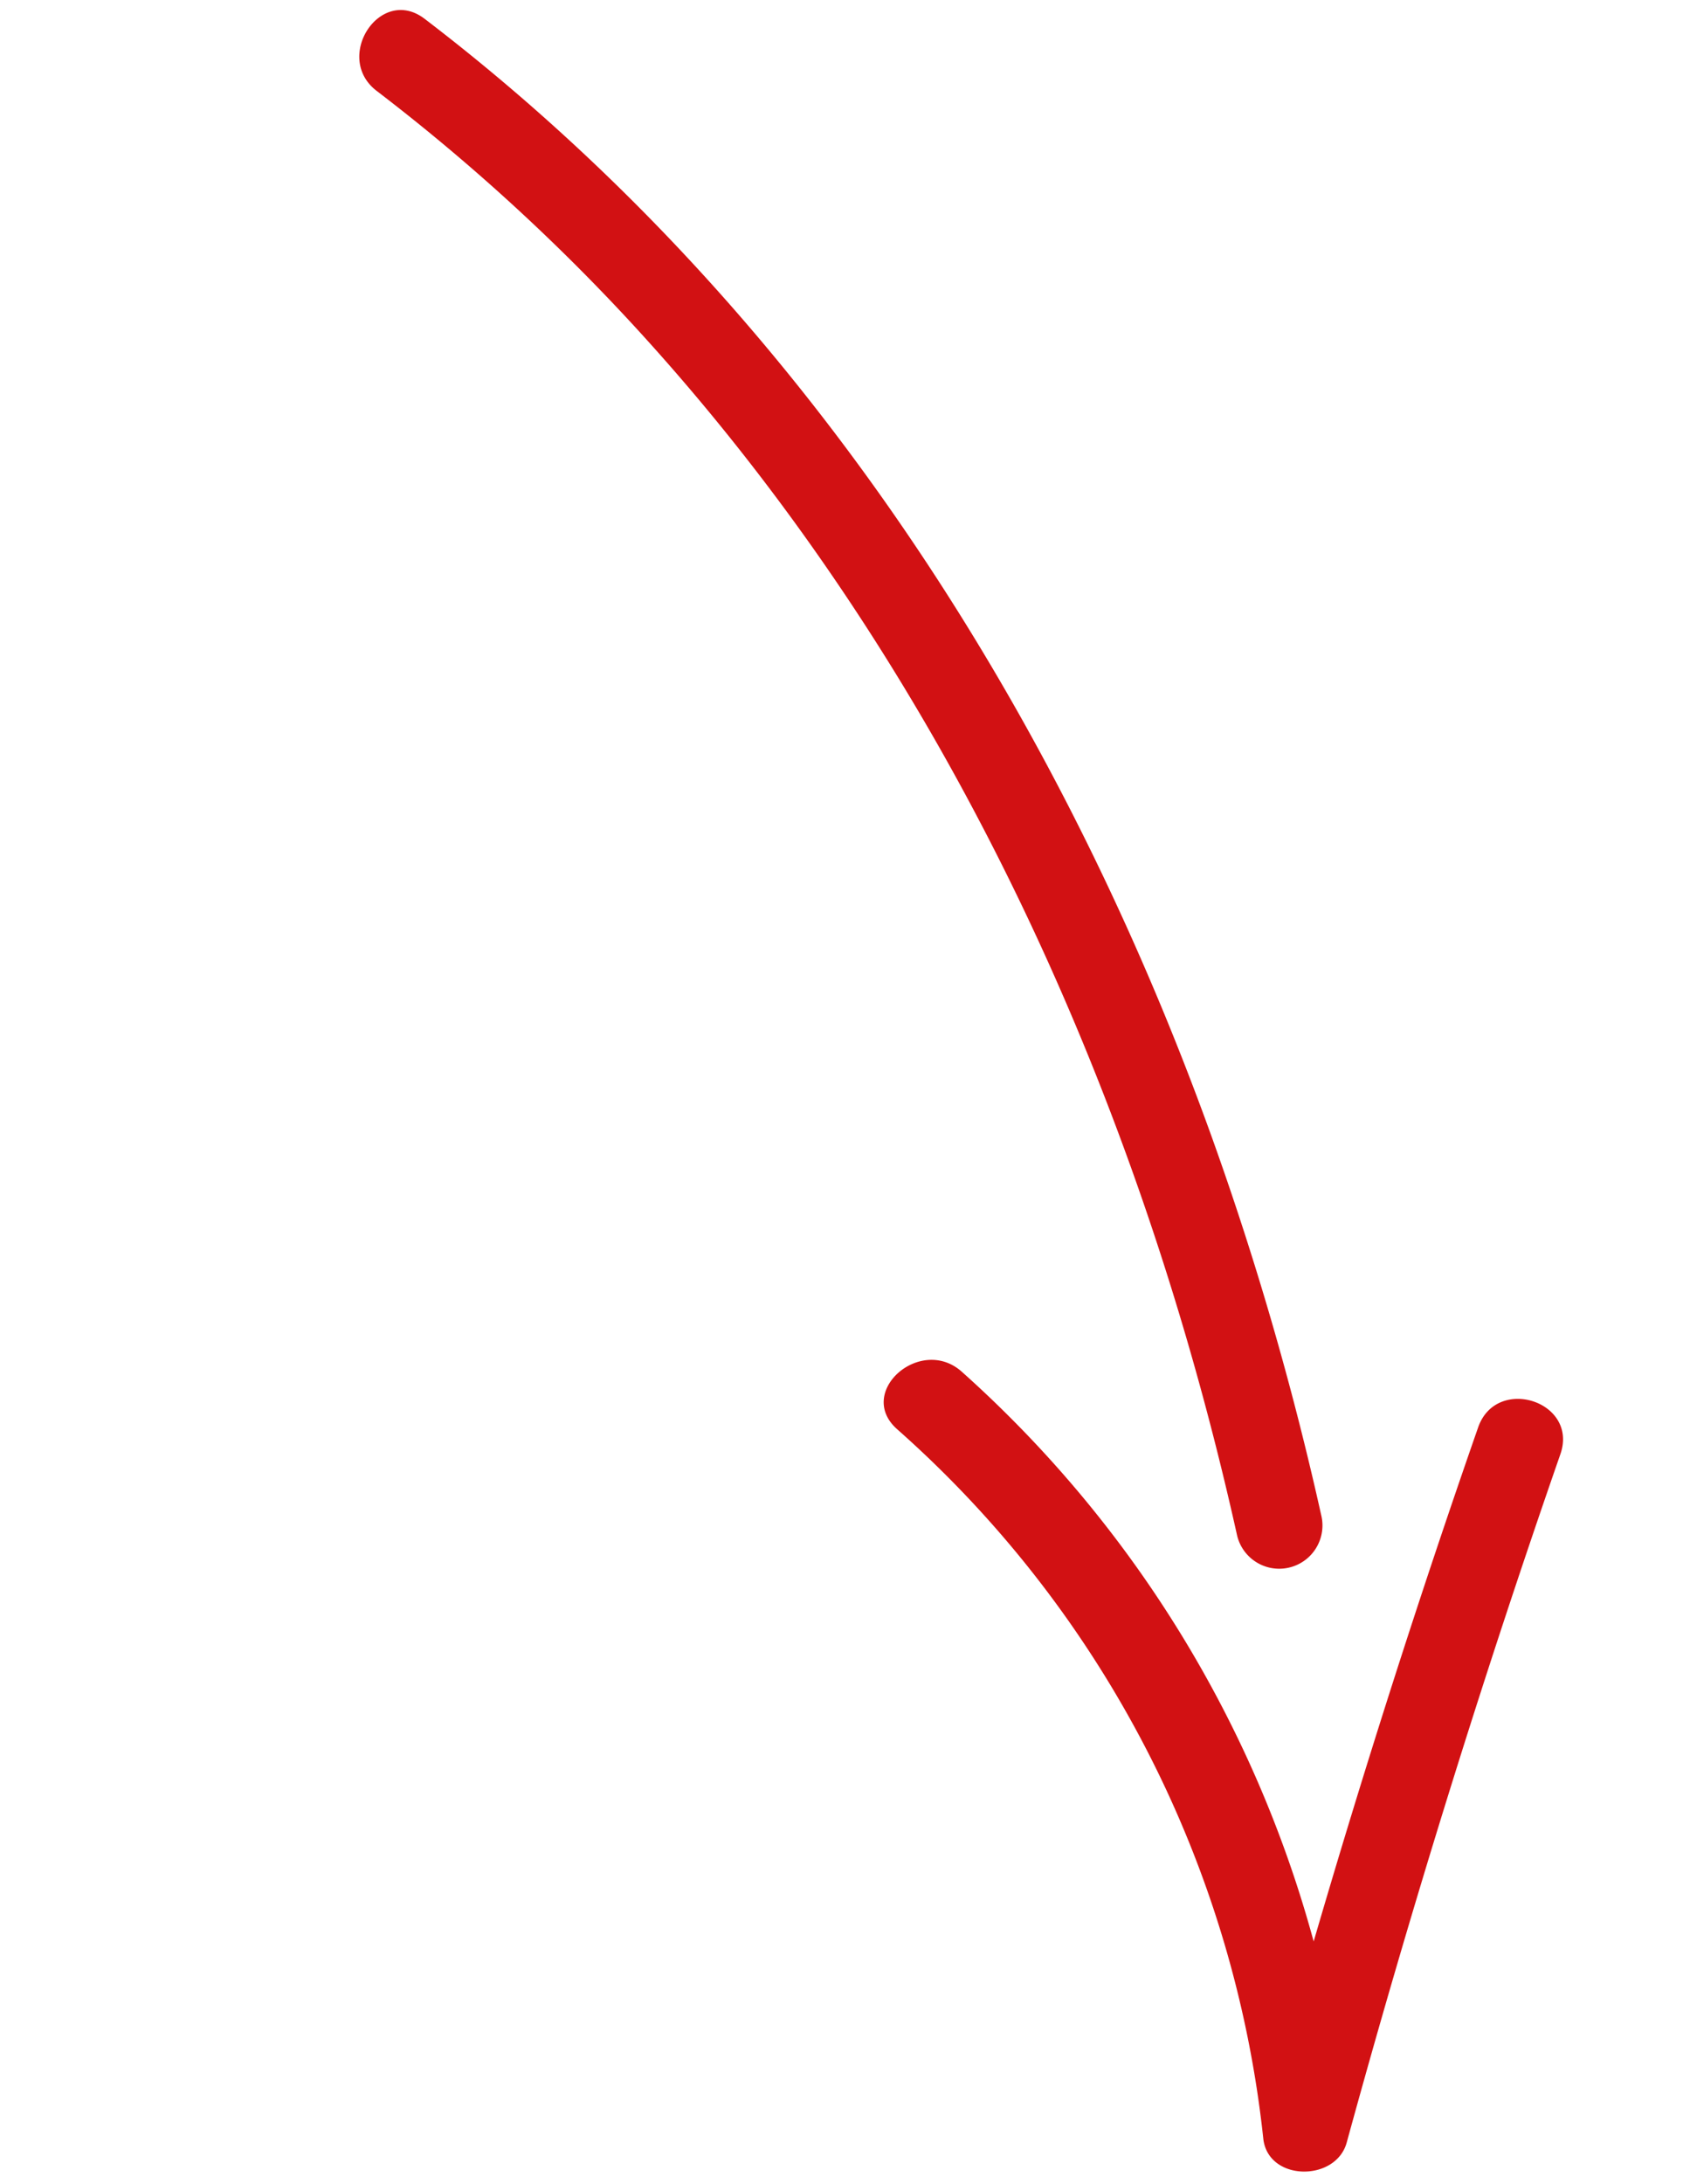
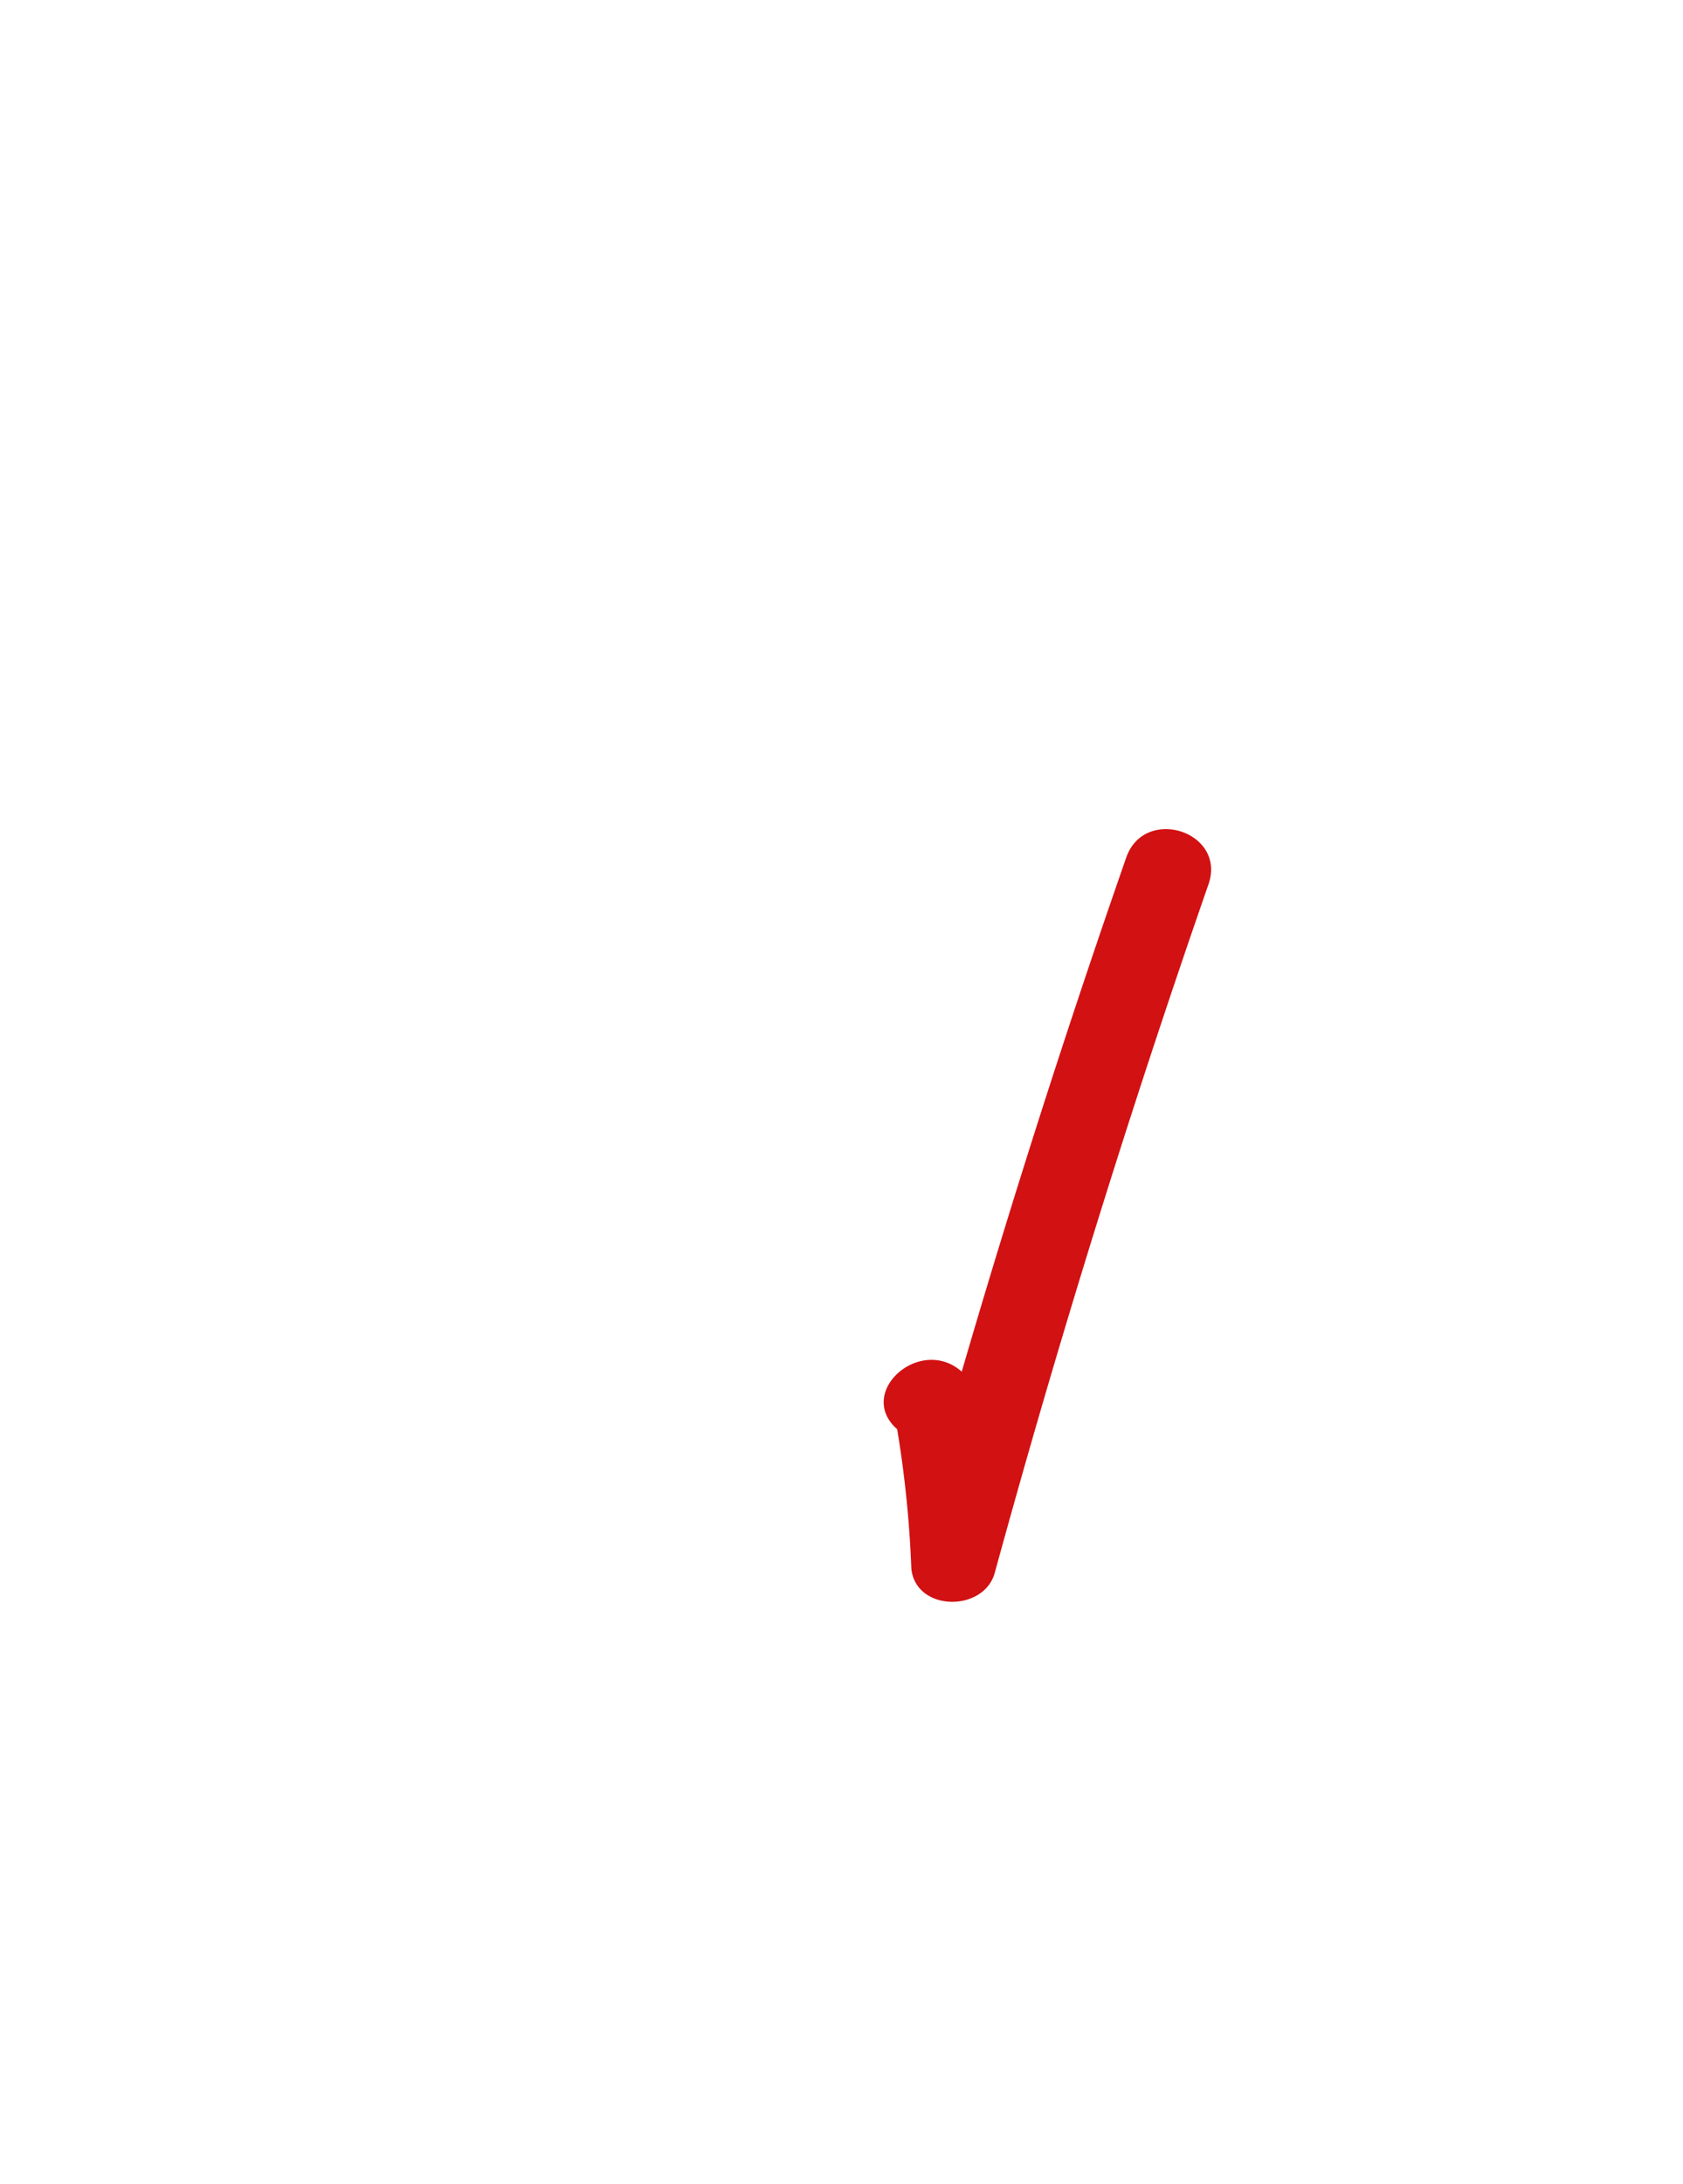
<svg xmlns="http://www.w3.org/2000/svg" width="59.126" height="76.691" viewBox="0 0 59.126 76.691">
  <g id="arrow" transform="matrix(0.951, 0.309, -0.309, 0.951, 13.185, 0)">
-     <path id="Path_86" data-name="Path 86" d="M18.15,58.718A41.376,41.376,0,0,1,36.093,73.928q-.286-9.477-.083-18.954c.041-1.954,3.08-1.962,3.039,0q-.261,12.656.331,25.313c.066,1.441-2.211,2.161-2.832.77A38.784,38.784,0,0,0,16.618,61.342C14.821,60.564,16.369,57.939,18.15,58.718Z" transform="translate(16.331 -19.269)" fill="#d21113" />
-     <path id="Path_87" data-name="Path 87" d="M26.612,12.251c15.459,5.432,28.526,16,38.487,28.865a110.131,110.131,0,0,1,7.75,11.443,1.52,1.52,0,0,1-2.625,1.532c-7.933-13.439-18.78-25.42-32.343-33.32A70.4,70.4,0,0,0,25.8,15.182c-1.83-.638-1.035-3.577.811-2.931Z" transform="translate(-24.763 -12.159)" fill="#d21113" />
+     <path id="Path_86" data-name="Path 86" d="M18.15,58.718q-.286-9.477-.083-18.954c.041-1.954,3.08-1.962,3.039,0q-.261,12.656.331,25.313c.066,1.441-2.211,2.161-2.832.77A38.784,38.784,0,0,0,16.618,61.342C14.821,60.564,16.369,57.939,18.15,58.718Z" transform="translate(16.331 -19.269)" fill="#d21113" />
  </g>
</svg>